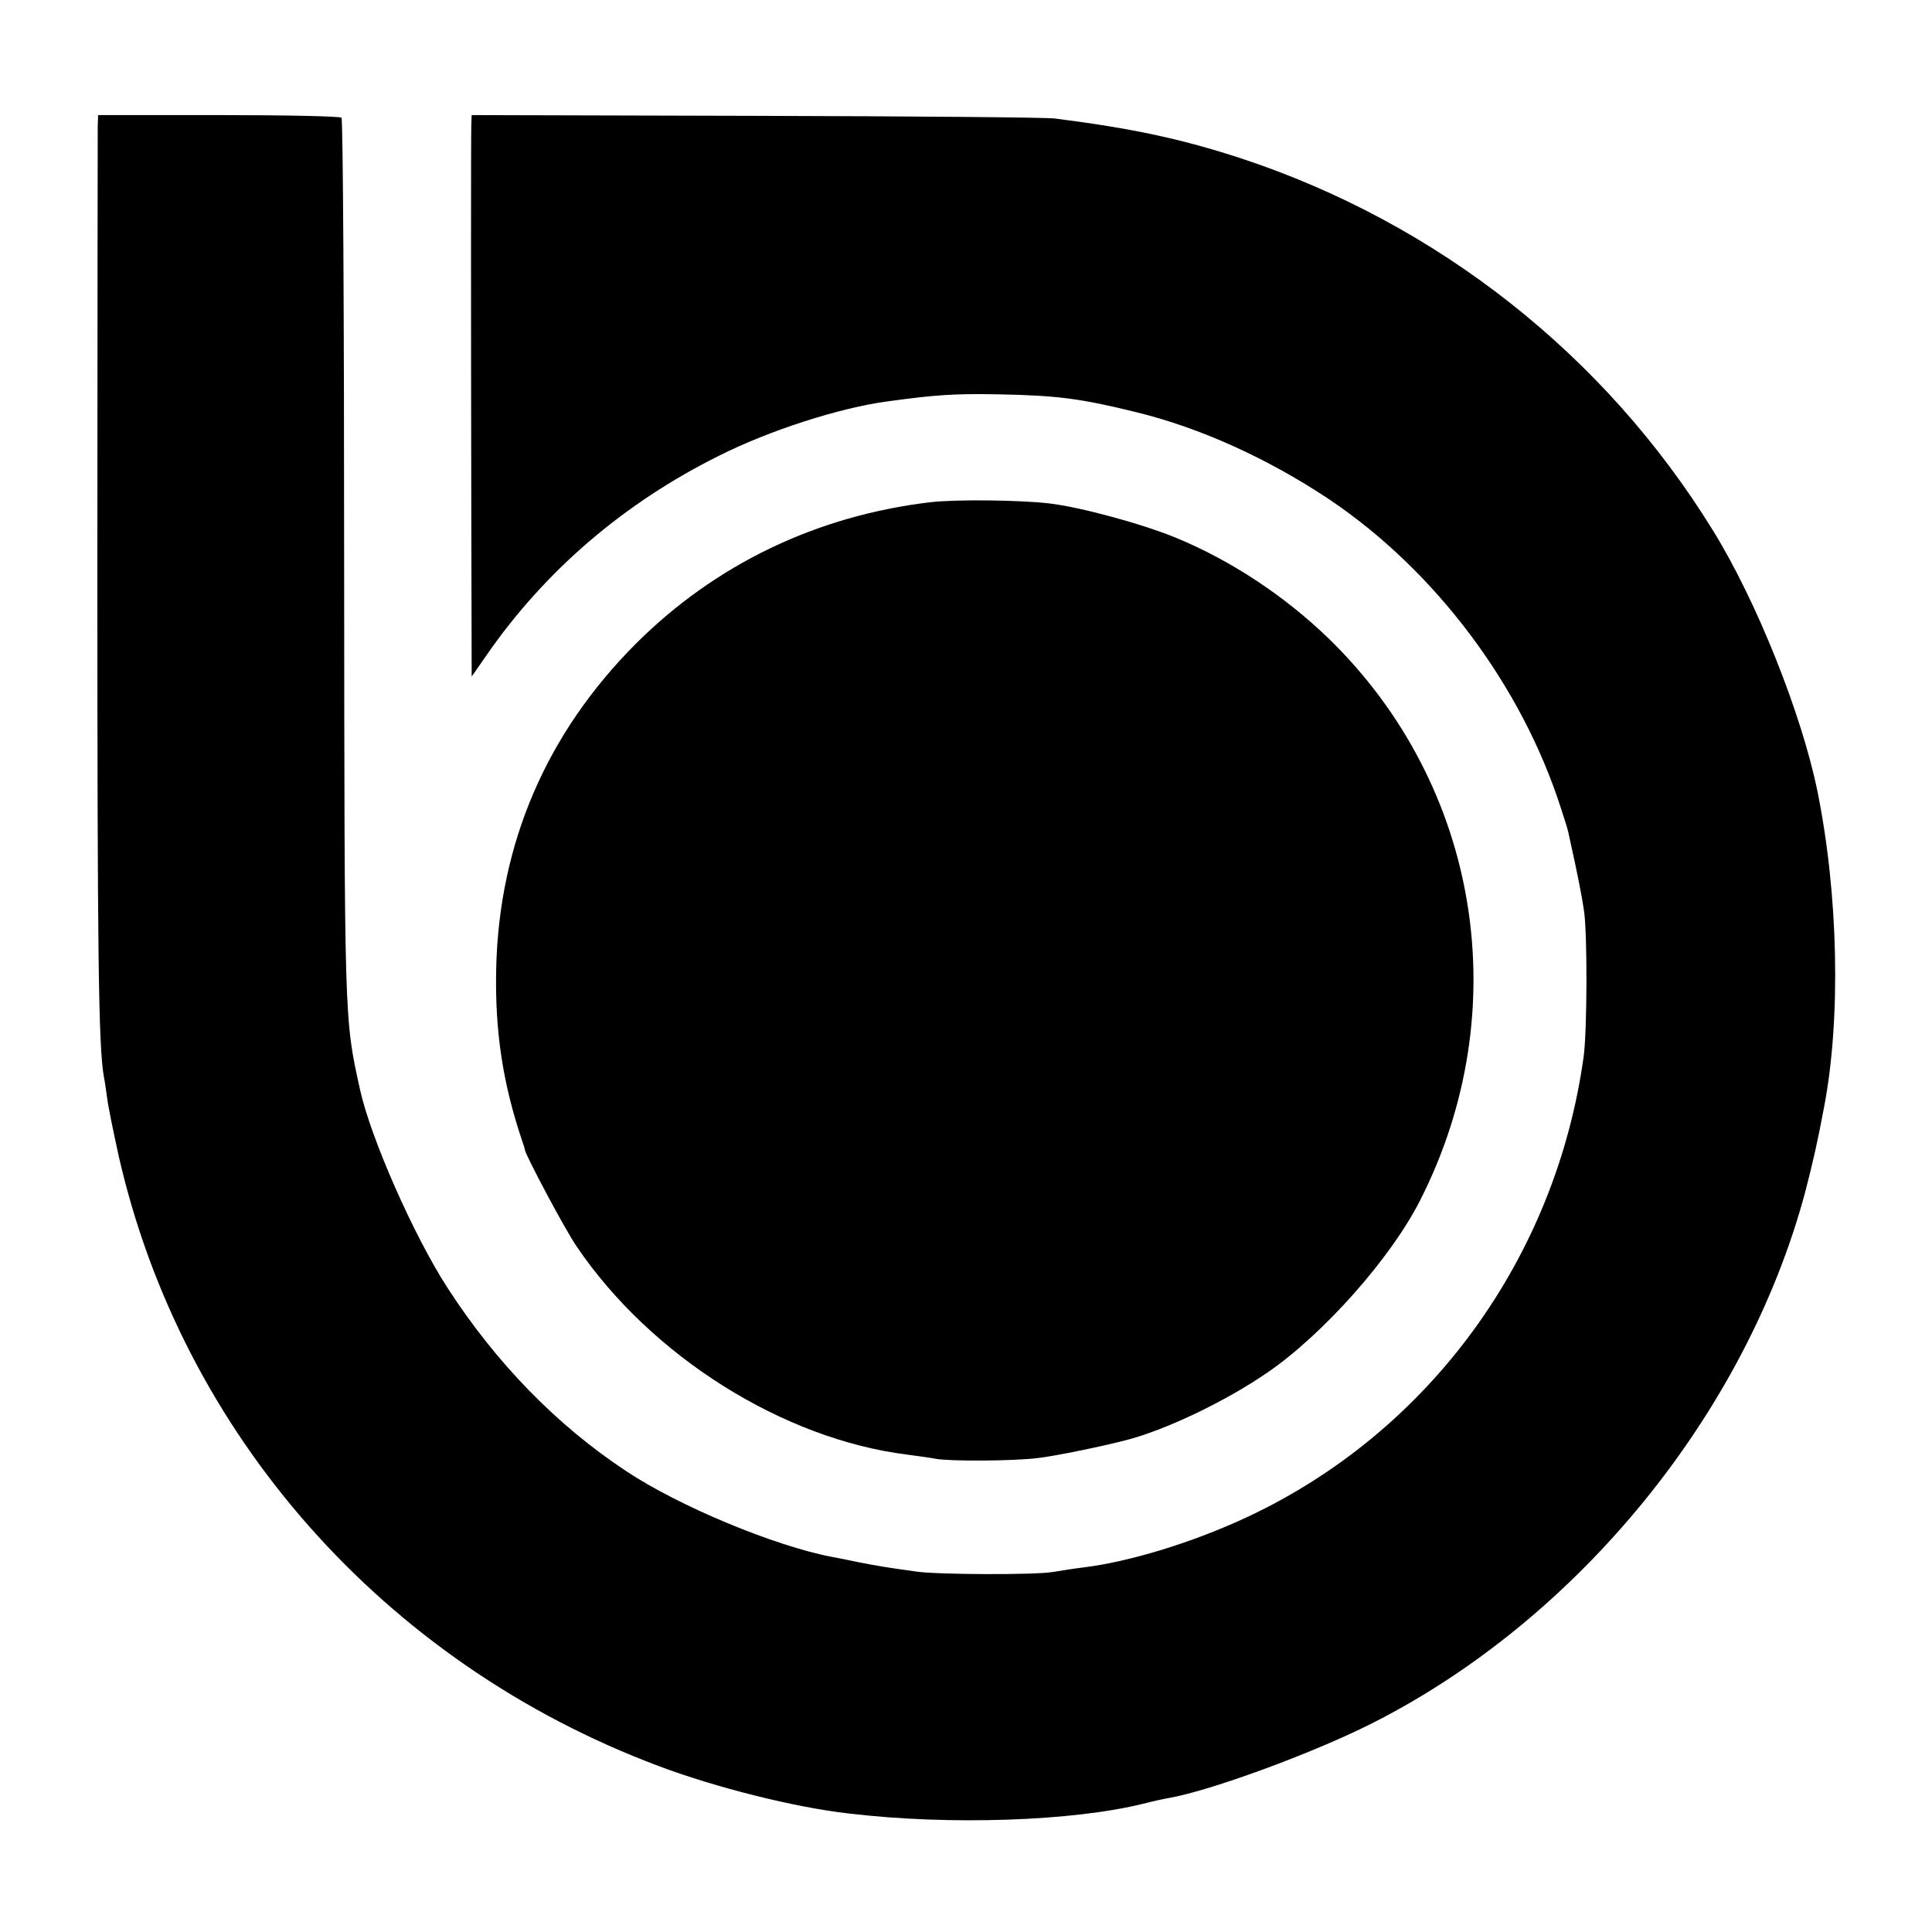
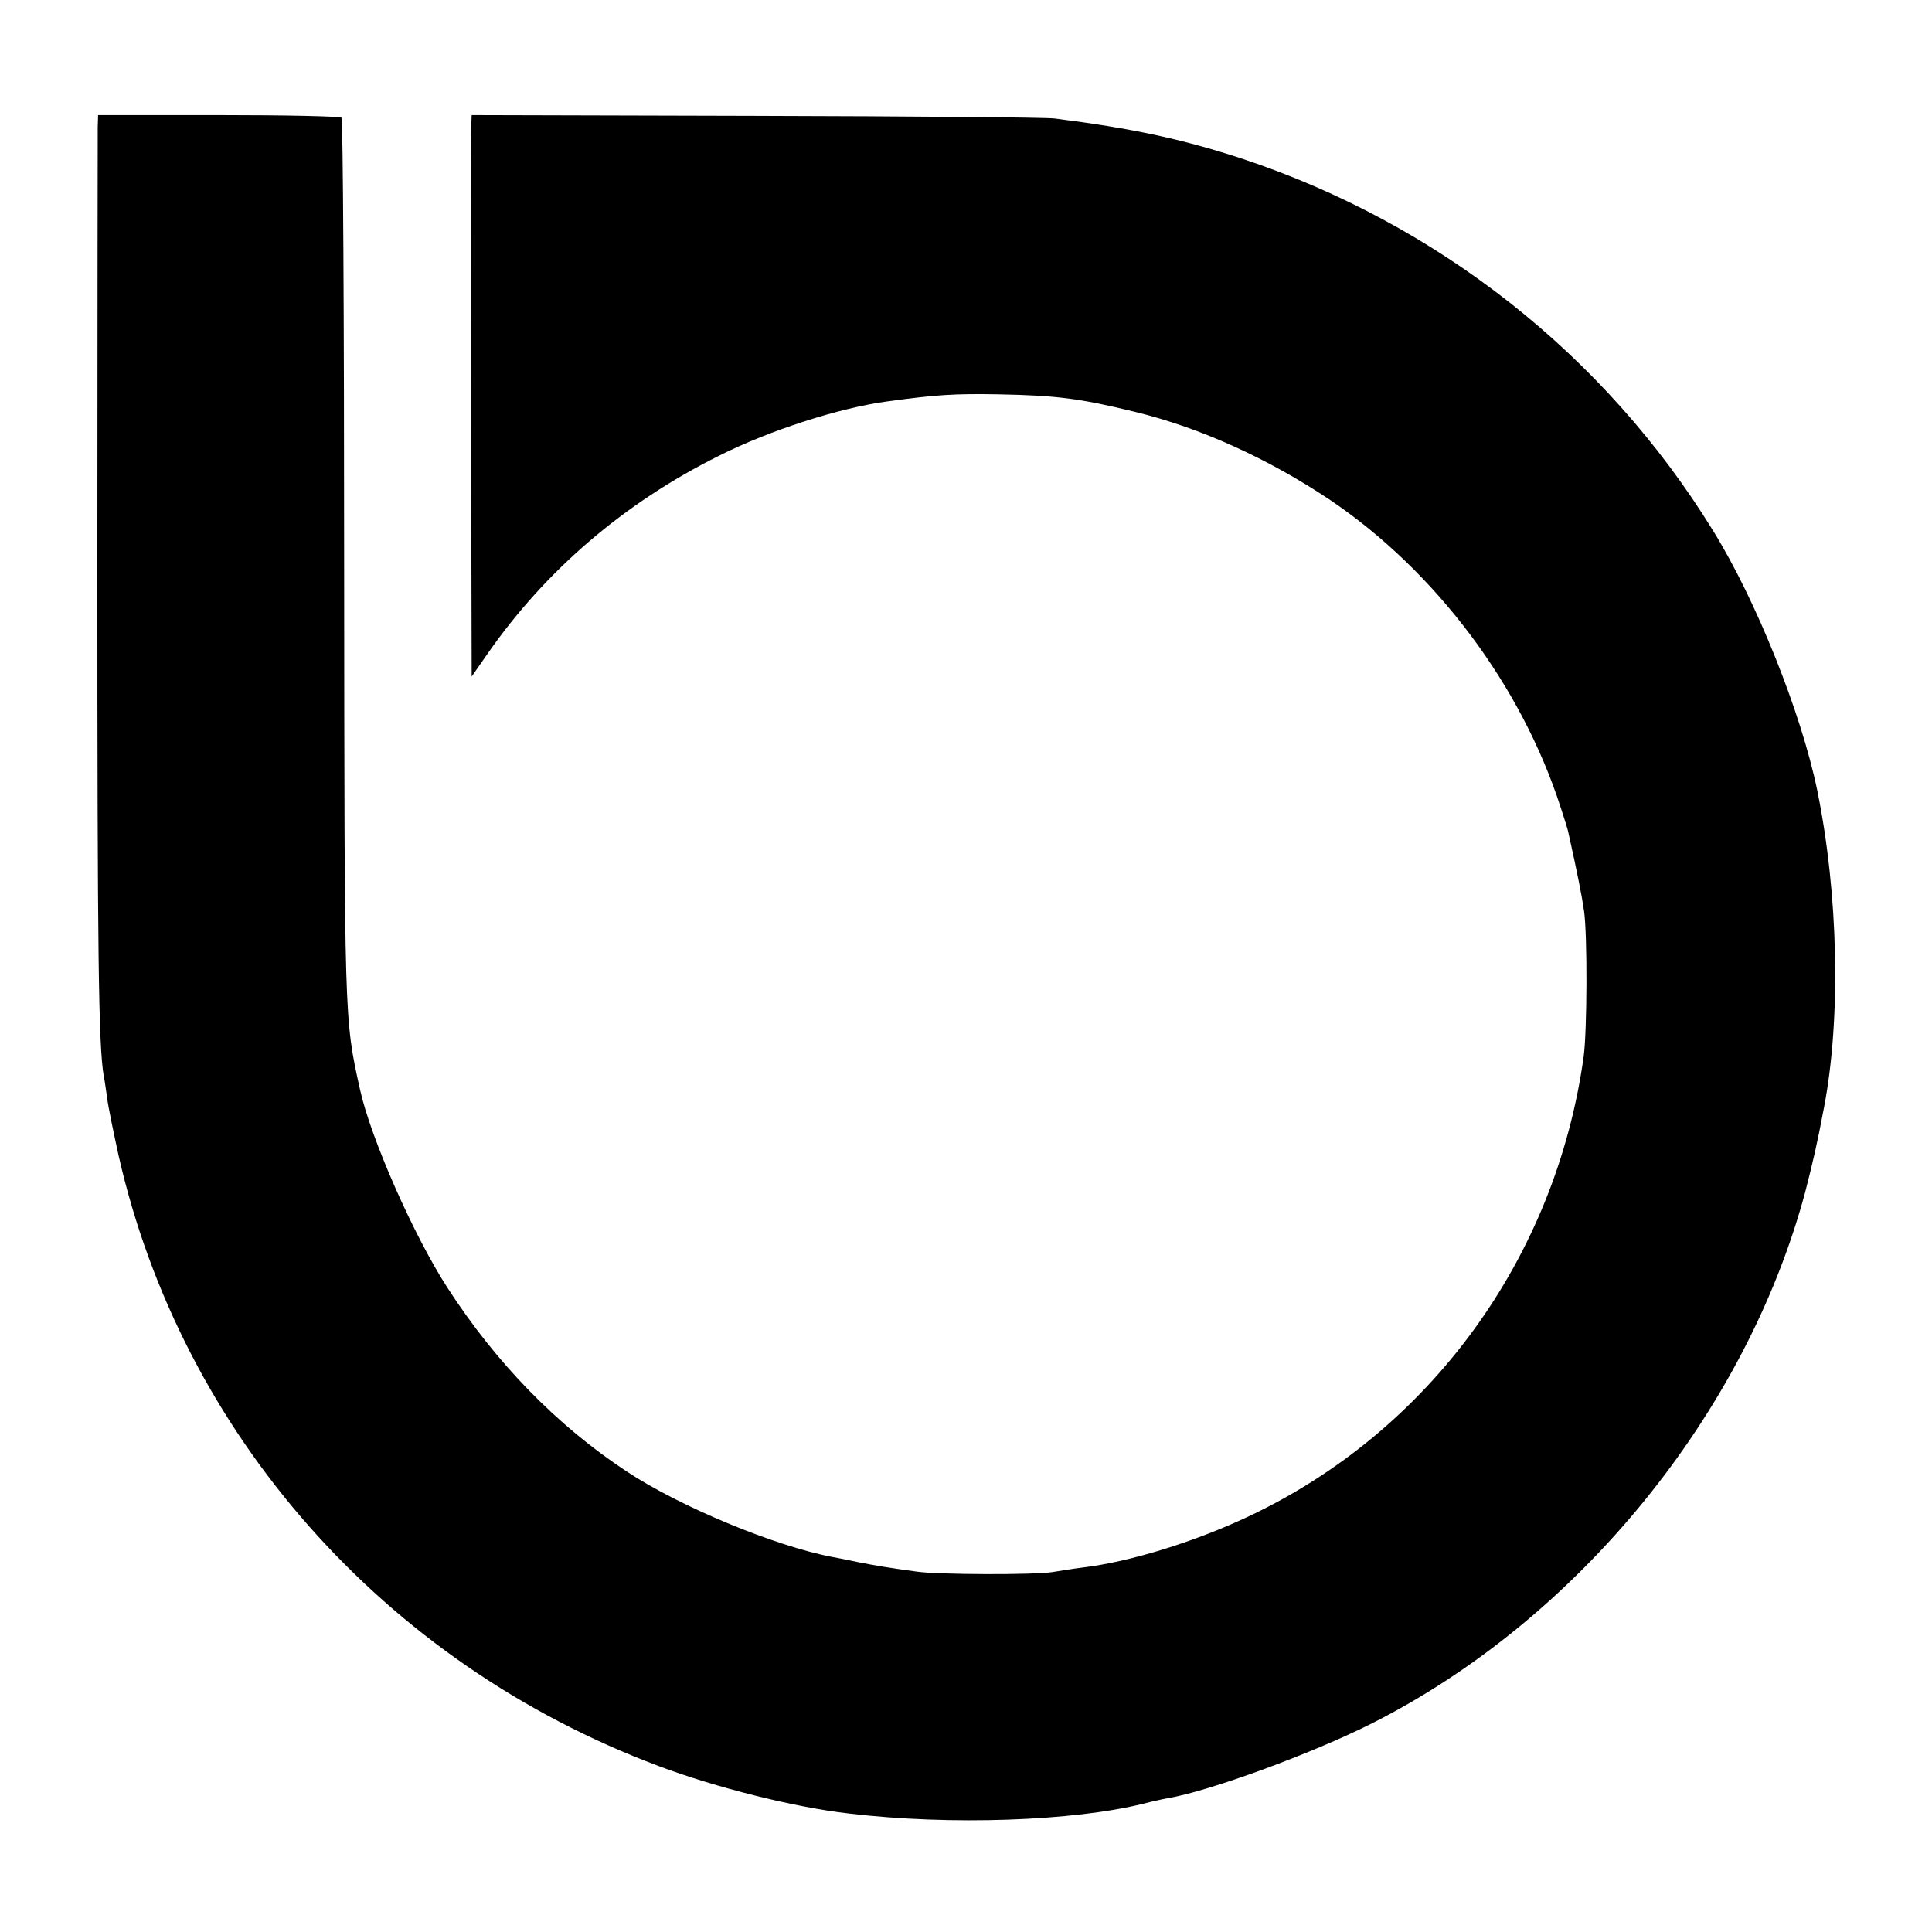
<svg xmlns="http://www.w3.org/2000/svg" version="1.0" width="512pt" height="512pt" viewBox="0 0 512 512" preserveAspectRatio="xMidYMid meet">
  <g transform="translate(0,512) scale(0.1,-0.1)" fill="#000000" stroke="none">
    <path d="M259 4785 c0 -16 -1 -545 -1 -1175 0 -1019 3 -1260 17 -1342 3 -13 6 -39 9 -58 2 -19 16 -87 30 -151 167 -738 703 -1346 1431 -1619 151 -57 362 -110 505 -126 269 -32 595 -20 780 26 19 5 50 12 67 15 110 19 380 118 537 197 548 276 993 823 1150 1409 21 82 32 129 50 225 45 235 38 564 -18 839 -42 204 -161 503 -277 690 -286 464 -729 813 -1249 985 -159 52 -290 80 -495 106 -22 3 -379 6 -792 7 l-753 2 -1 -25 c-1 -33 -1 -494 0 -1034 l1 -429 41 59 c155 223 363 401 614 526 135 68 320 127 445 144 131 18 179 21 295 19 157 -3 218 -11 365 -47 172 -42 352 -124 515 -233 280 -189 507 -492 611 -815 10 -30 19 -59 20 -65 26 -117 36 -169 42 -210 9 -66 8 -316 -1 -384 -74 -536 -409 -995 -891 -1221 -143 -67 -312 -119 -436 -134 -25 -3 -61 -9 -80 -12 -48 -8 -305 -7 -360 1 -80 11 -104 15 -155 25 -27 6 -59 12 -70 14 -152 29 -405 134 -545 227 -185 122 -346 288 -474 486 -90 139 -204 398 -232 526 -42 190 -41 175 -42 1394 0 646 -3 1177 -7 1181 -4 4 -150 7 -326 7 l-319 0 -1 -30z" />
-     <path d="M2465 3789 c-302 -36 -570 -165 -781 -376 -236 -237 -361 -528 -369 -858 -4 -169 18 -310 71 -465 3 -8 5 -16 5 -17 0 -11 106 -211 137 -256 197 -291 547 -511 877 -552 28 -4 61 -8 75 -11 38 -7 207 -6 270 2 45 5 177 32 240 49 104 28 257 101 368 177 149 102 329 305 406 458 255 503 158 1098 -243 1488 -116 112 -257 206 -405 267 -90 37 -252 81 -336 91 -80 9 -246 11 -315 3z" />
  </g>
</svg>